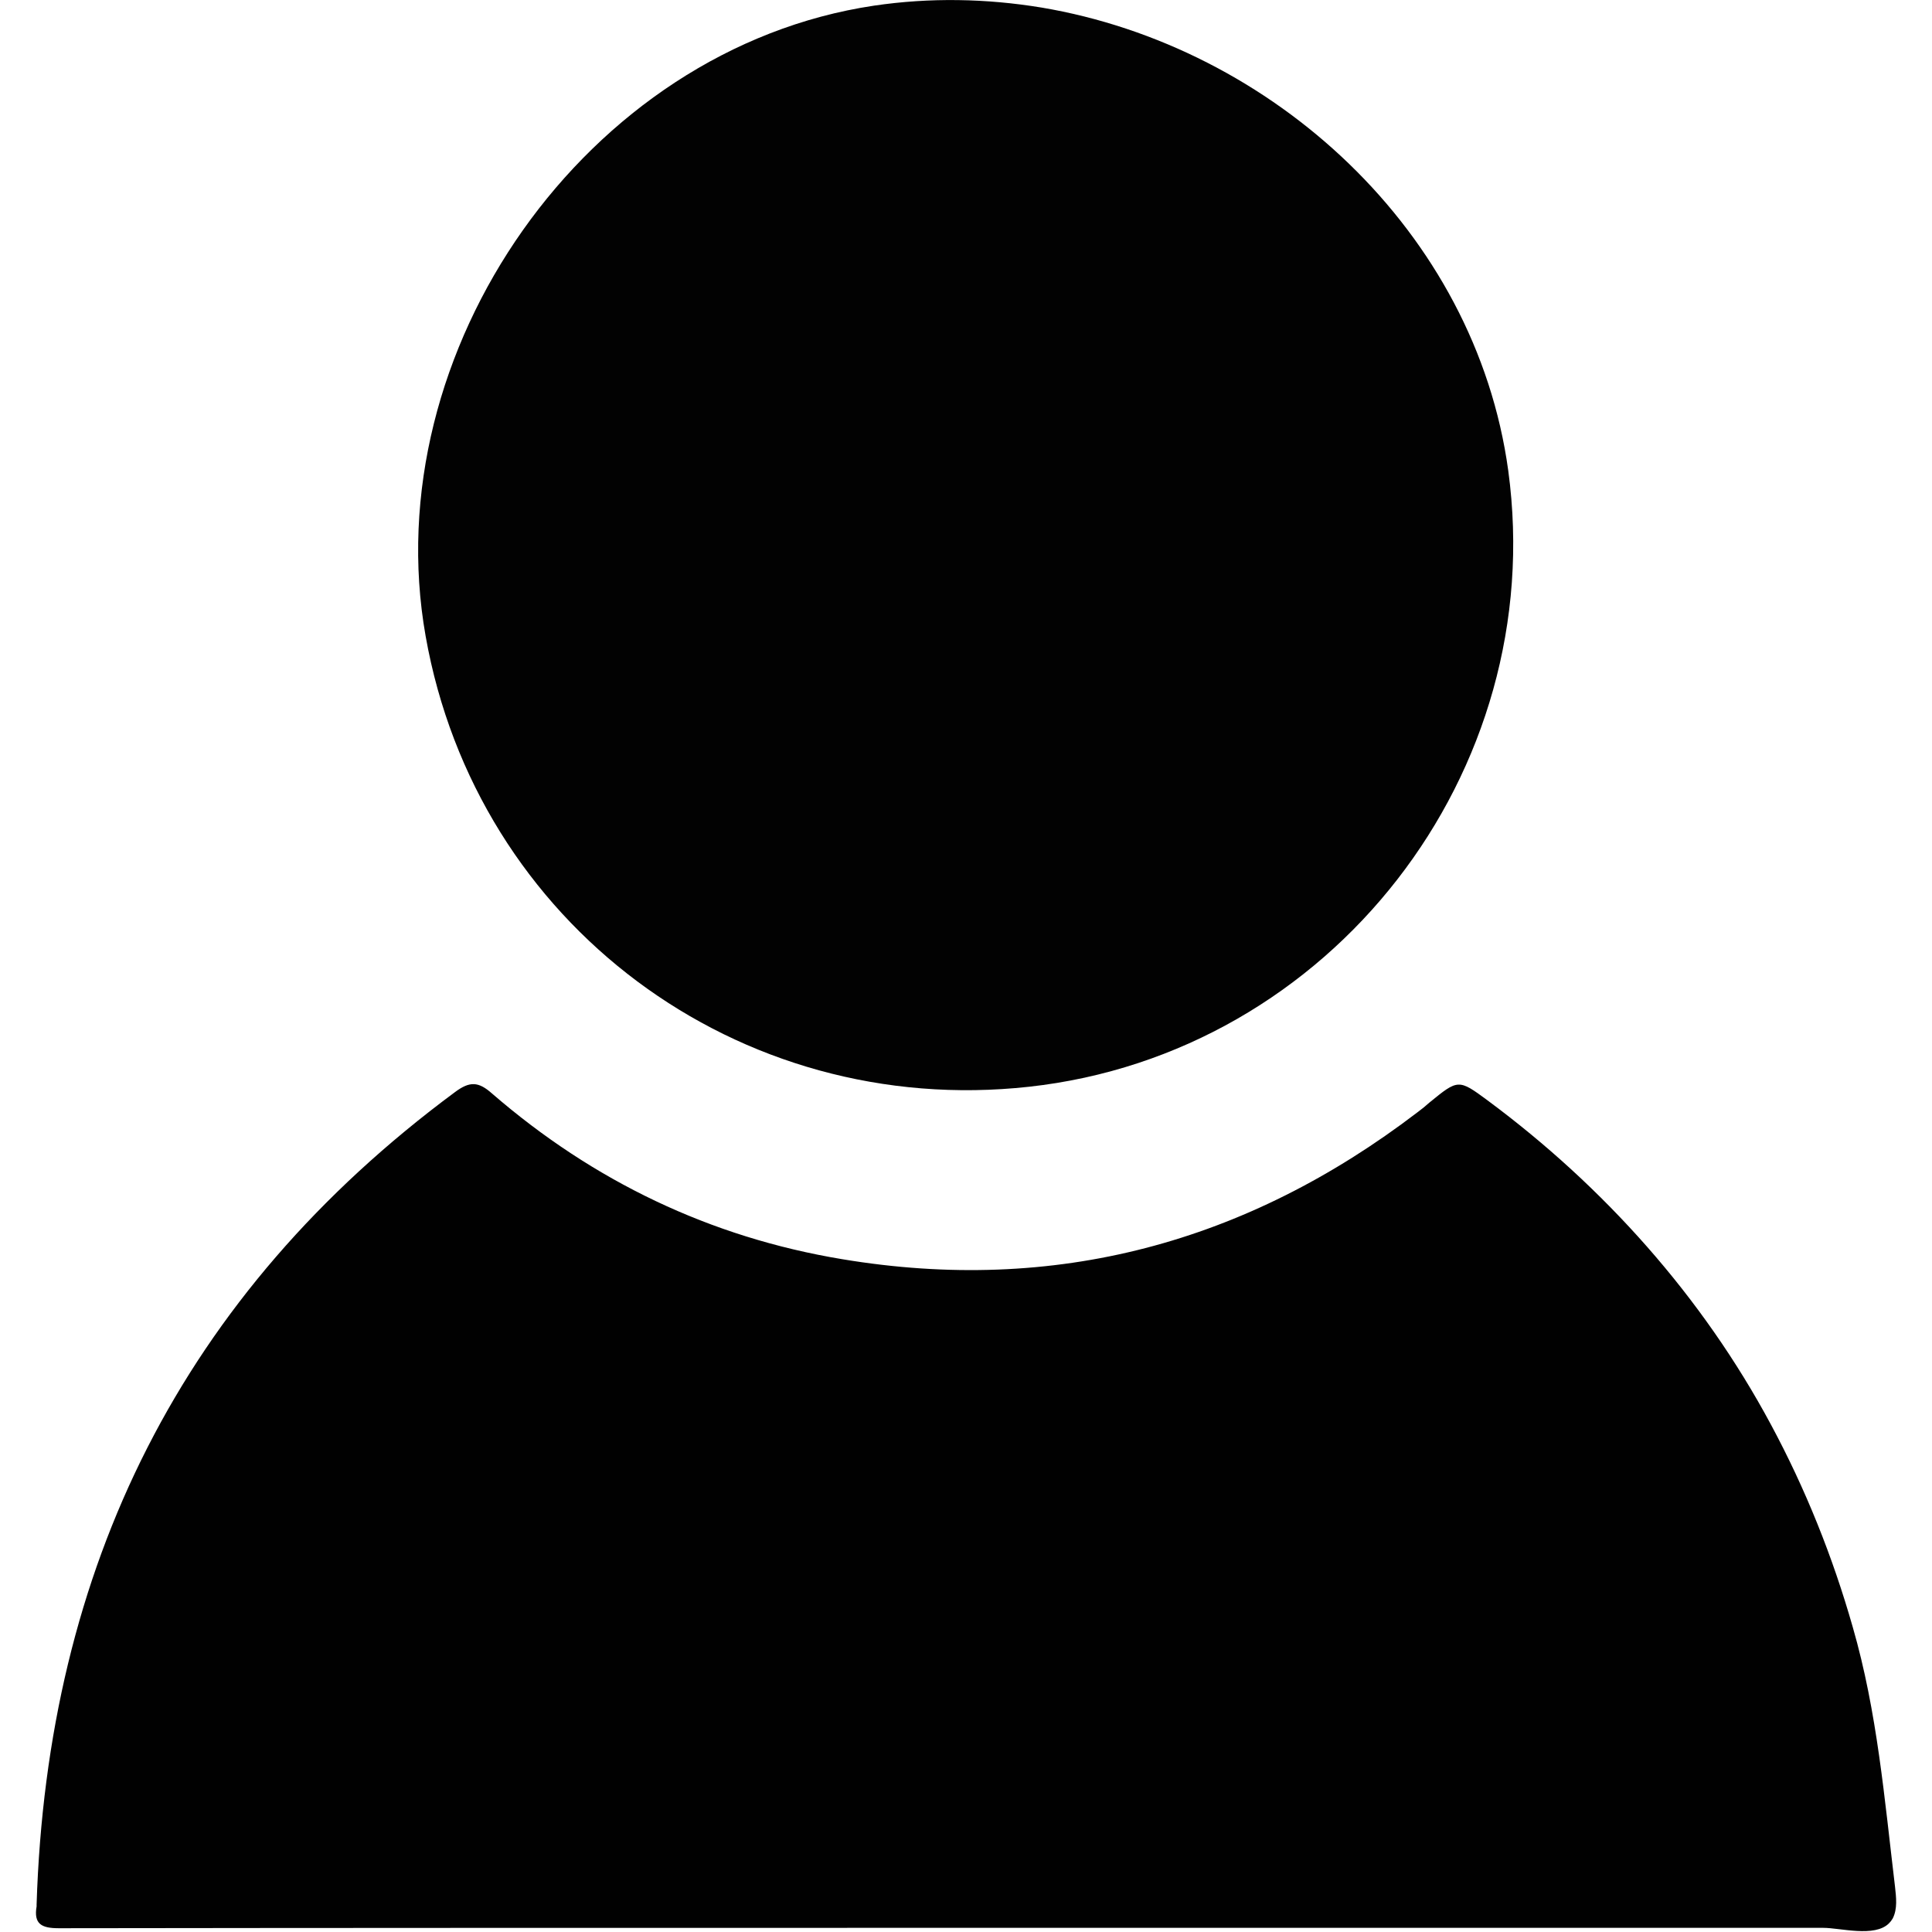
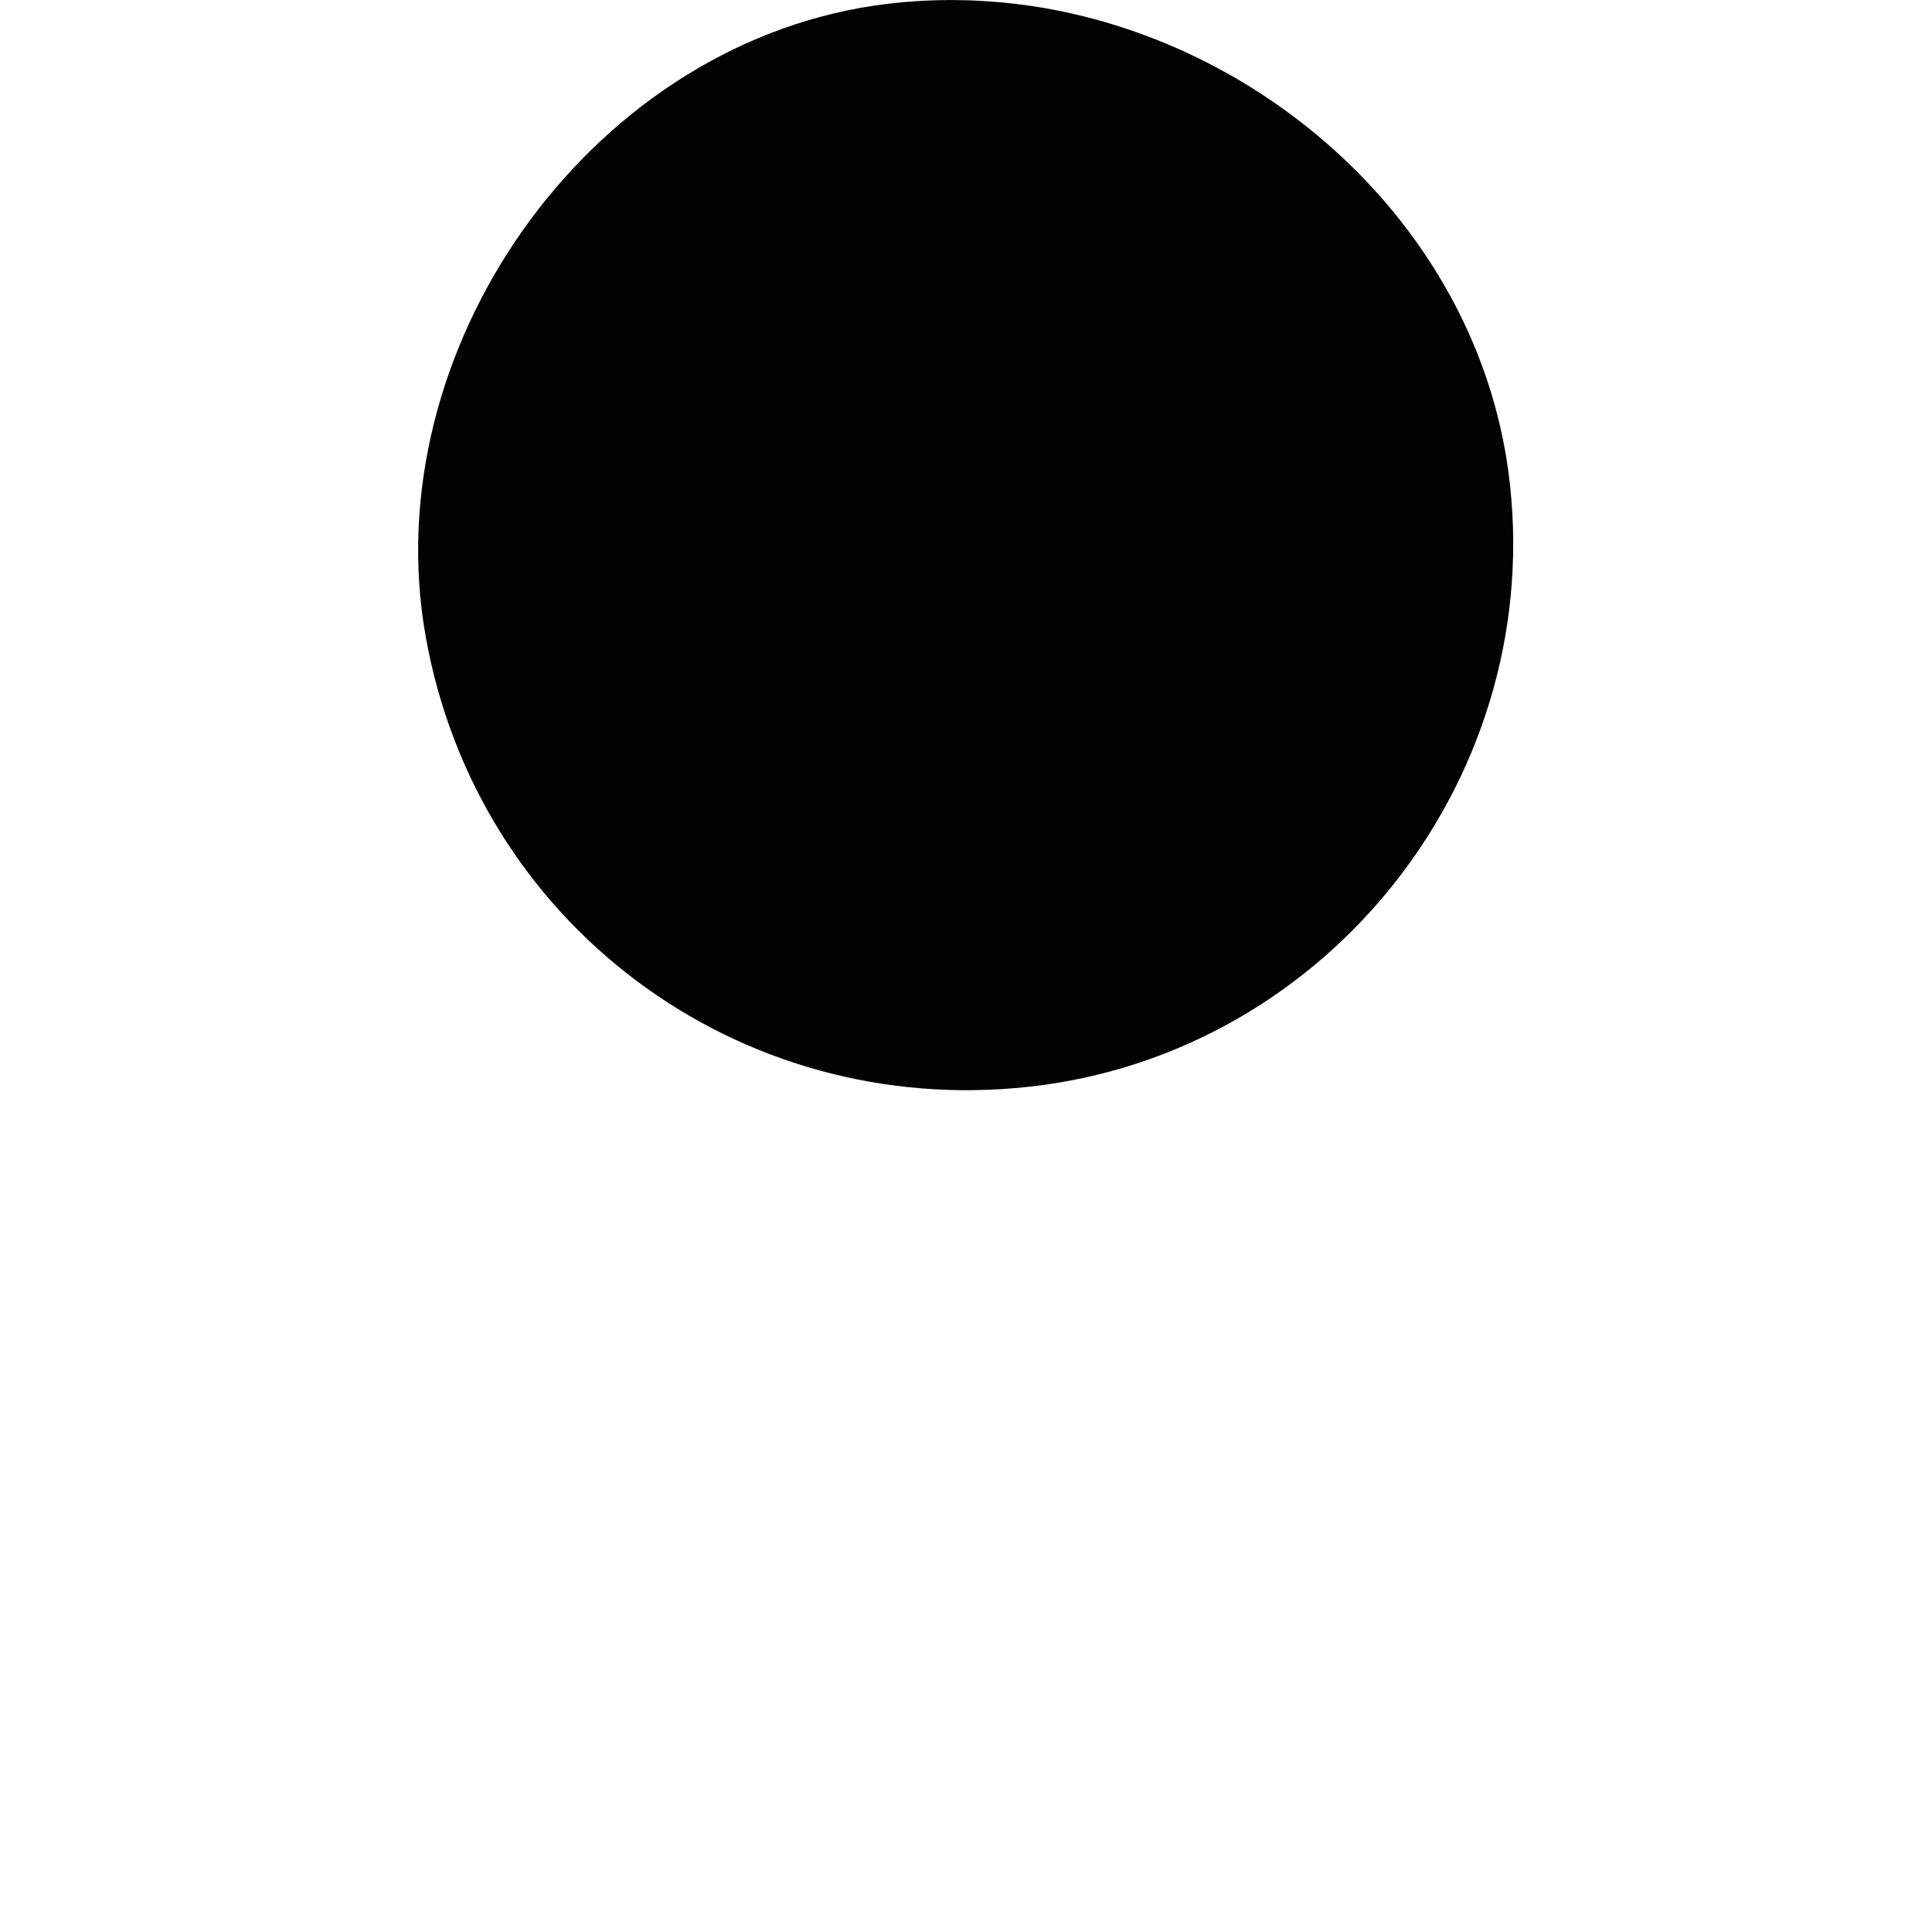
<svg xmlns="http://www.w3.org/2000/svg" version="1.1" id="Layer_1" x="0px" y="0px" viewBox="0 0 512 512" style="enable-background:new 0 0 512 512;" xml:space="preserve">
  <style type="text/css">
	.st0{fill:#010101;}
	.st1{fill:#020202;}
</style>
  <g>
-     <path class="st0" d="M500.6,509.7c-3.8,3.8-12.9,1.2-17.4,1.2c-27.8,0-55.7,0-83.5,0c-55.7,0-111.3,0-167,0   c-72.4,0-144.7,0-217.1,0.1c-4.6,0-6.7-1.1-5.9-5.8c0-0.2,0-0.3,0-0.5c2.8-89.3,38.5-161.7,110.9-215.3c3.9-2.9,6.2-2.8,9.8,0.4   c26.8,23.2,57.8,38.1,92.8,43.9c56.4,9.4,107.1-4.3,152.4-38.9c1.1-0.8,2.2-1.7,3.2-2.6c7.6-6.2,7.7-6.3,15.4-0.6   c30.9,22.9,56.9,52,75.1,85.9c9.2,17.1,16.4,35.1,21.7,53.7c6.5,22.5,8.4,45.5,11.2,68.8c0.3,2.8,0.7,5.8-0.6,8.4   C501.3,508.9,501,509.3,500.6,509.7z" />
    <path class="st1" d="M276,2c61.2,10.3,115,59.3,123.7,122.7c10.9,80.1-47,154.5-127,163.3c-77.2,8.5-146.4-43.2-159.9-119.4   C99.4,93.1,155.3,12.9,231.6,1.5C246.5-0.7,261.4-0.4,276,2z" />
  </g>
</svg>